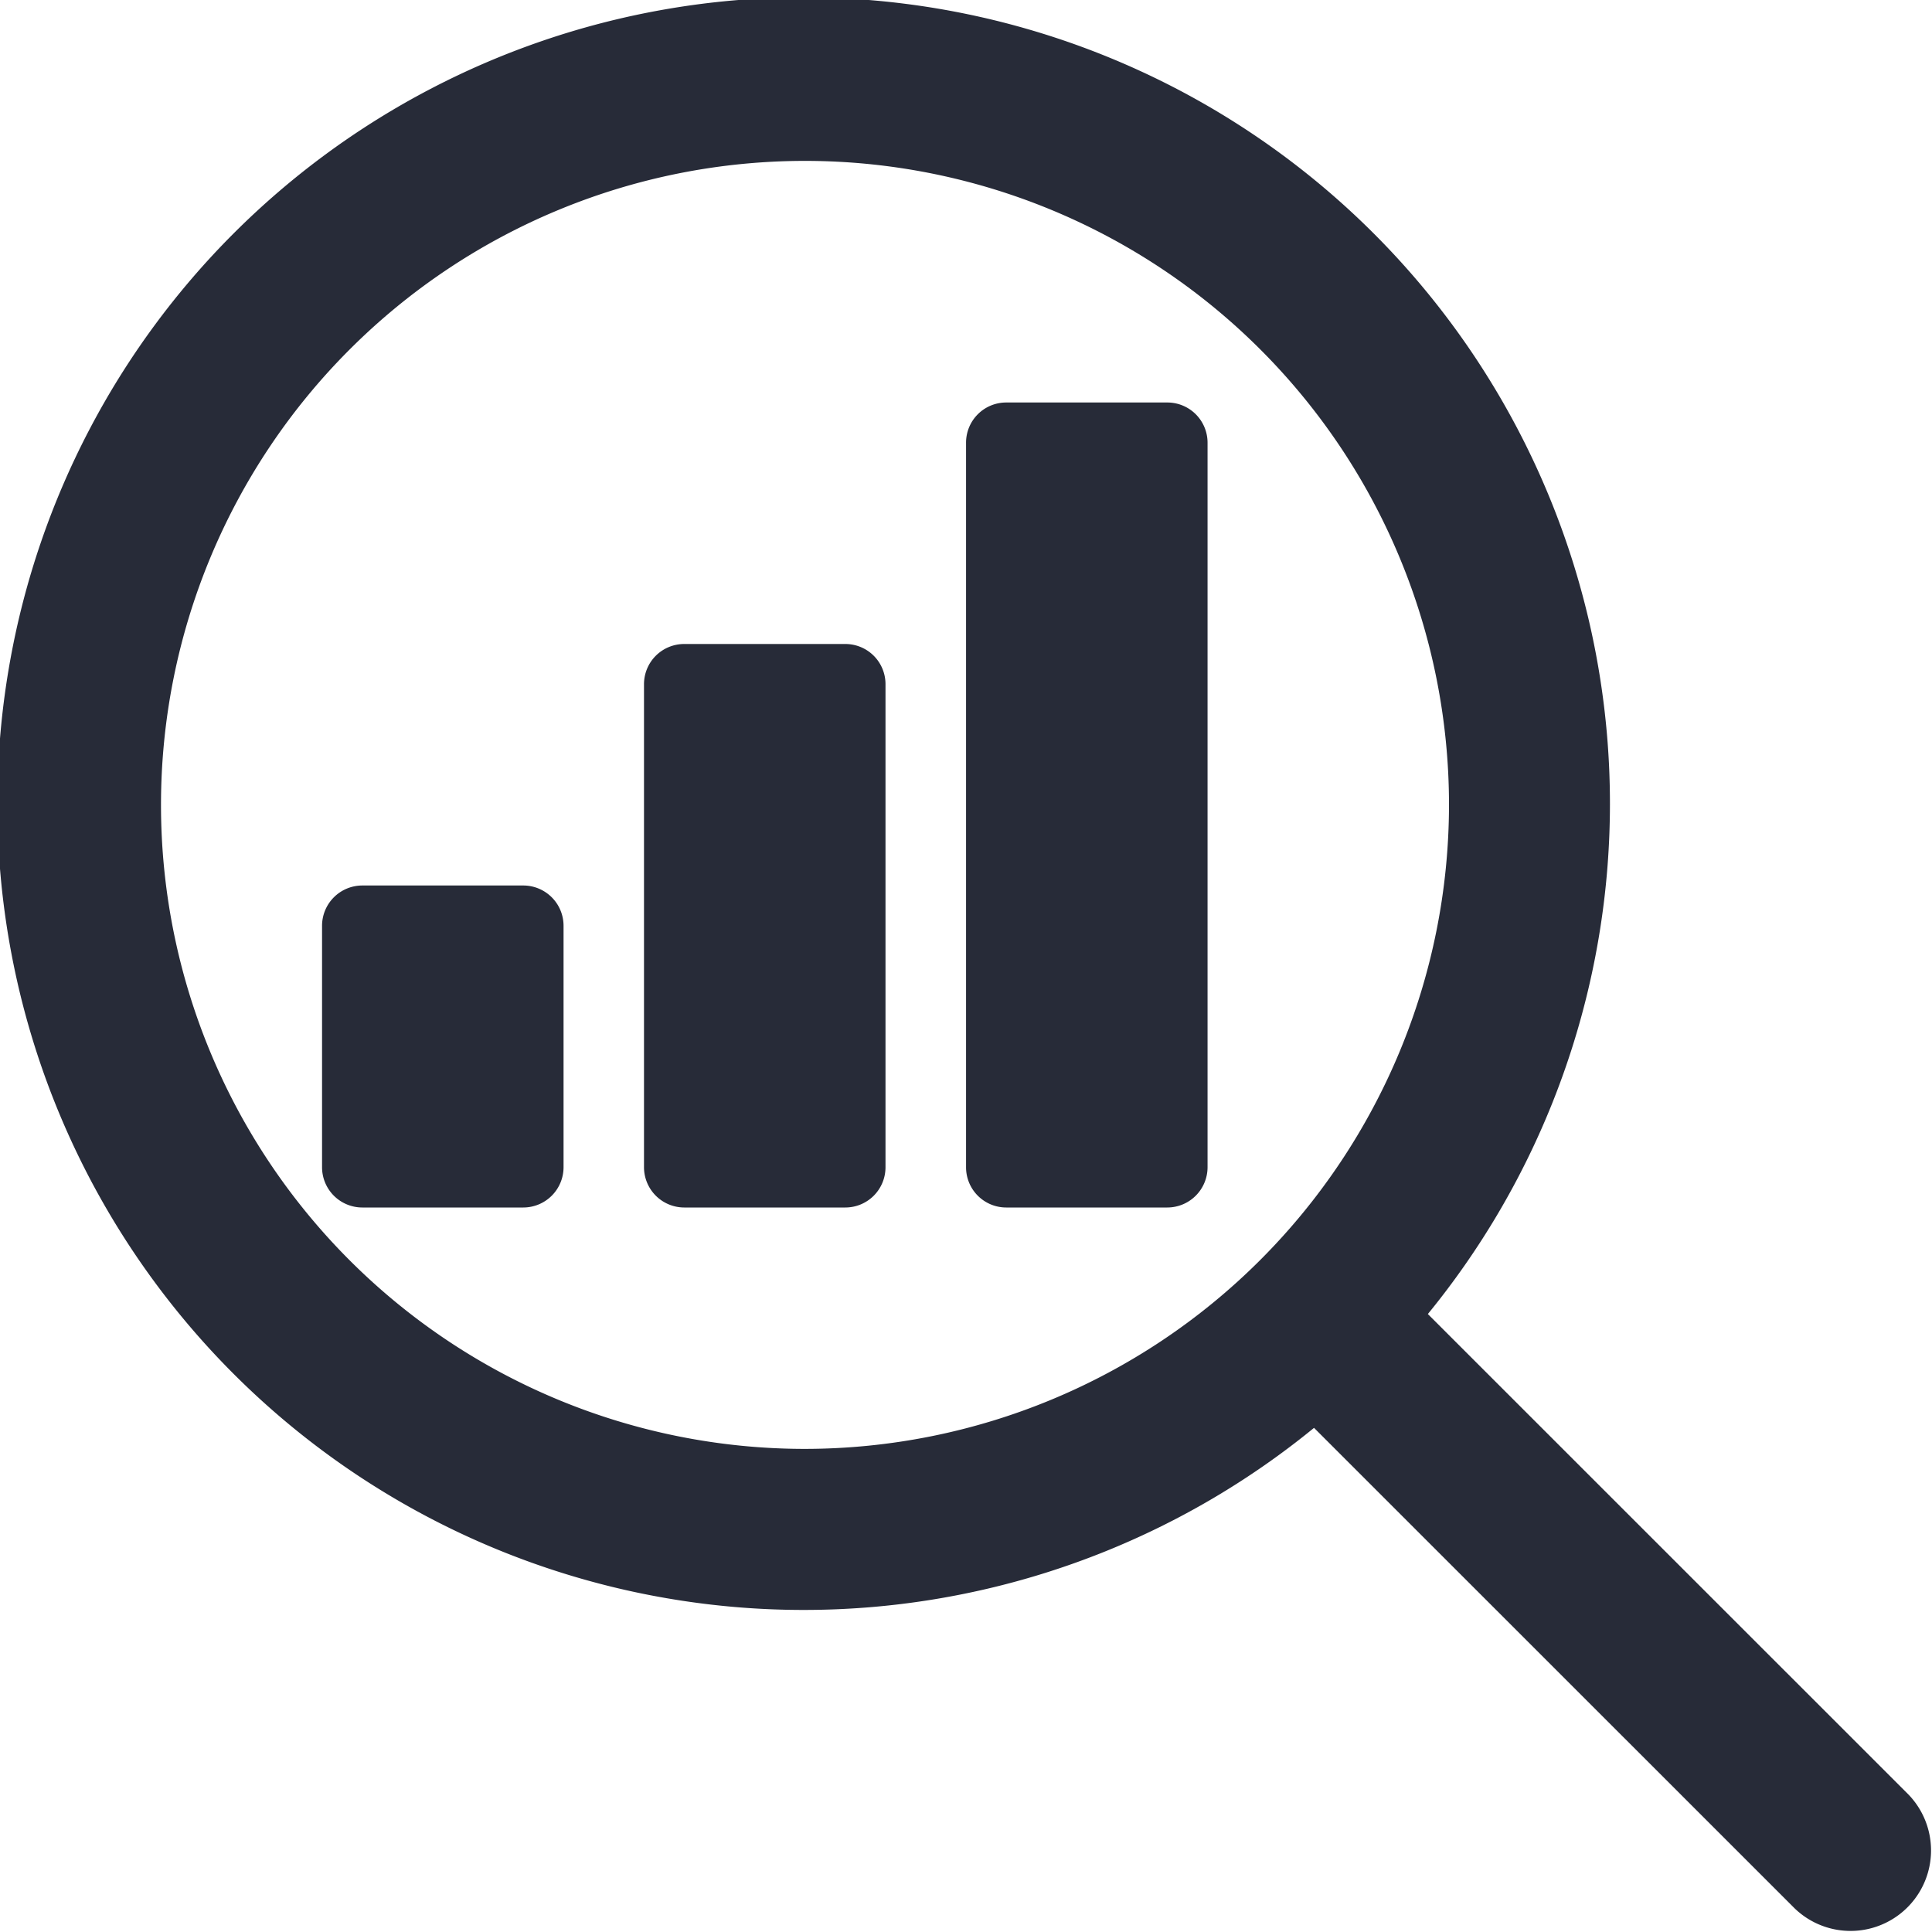
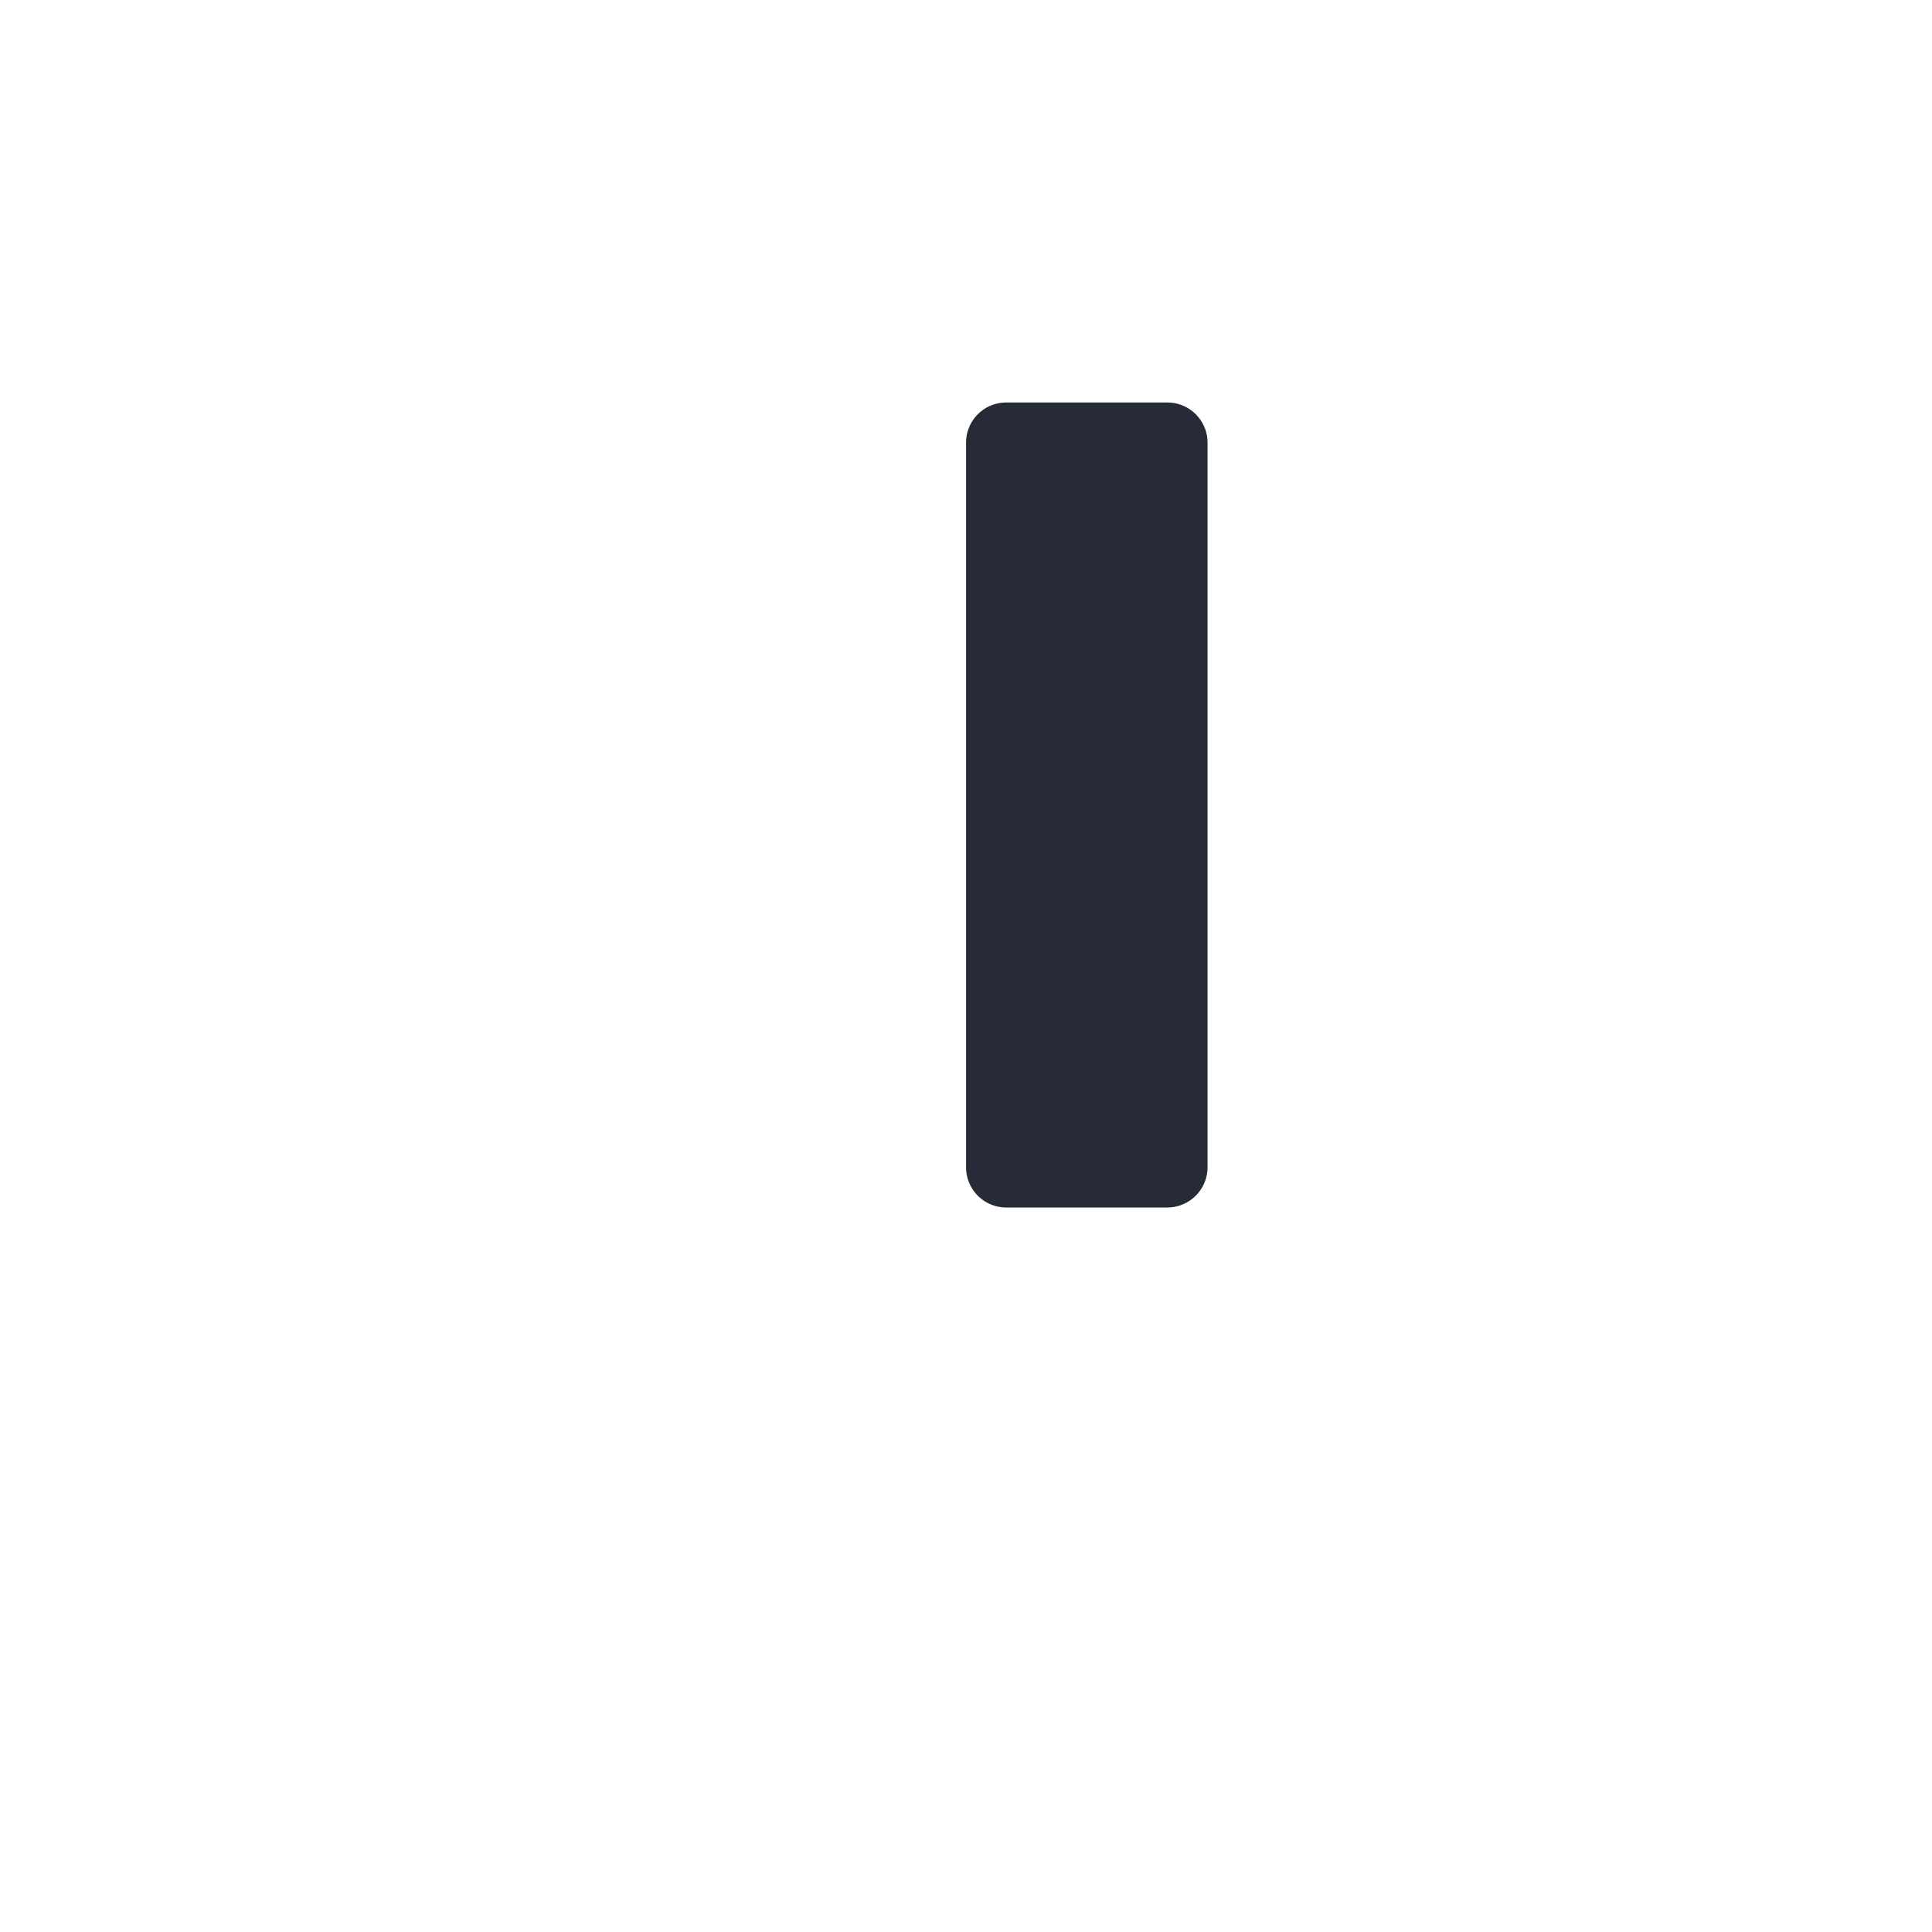
<svg xmlns="http://www.w3.org/2000/svg" width="36" height="35.997" viewBox="0 0 36 35.997">
  <defs>
    <style>.a{fill:#272b38;}</style>
  </defs>
  <g transform="translate(0 0)">
-     <path class="a" d="M89.853,388.779h-3a.749.749,0,0,0-.75.75v9a.751.751,0,0,0,.75.75h3a.749.749,0,0,0,.75-.75v-9A.748.748,0,0,0,89.853,388.779Z" transform="translate(-74.103 -376.779)" />
-     <path class="a" d="M87.268,390.718h-3a.751.751,0,0,0-.75.75v4.5a.751.751,0,0,0,.75.75h3a.751.751,0,0,0,.75-.75v-4.5A.751.751,0,0,0,87.268,390.718Z" transform="translate(-77.517 -374.218)" />
    <path class="a" d="M92.439,386.84h-3a.748.748,0,0,0-.75.75v13.5a.749.749,0,0,0,.75.75h3a.751.751,0,0,0,.75-.75v-13.5A.749.749,0,0,0,92.439,386.84Z" transform="translate(-70.688 -379.34)" />
-     <path class="a" d="M116.493,417.046l-8.955-8.953a15.024,15.024,0,1,0-2.121,2.121l8.955,8.953a1.5,1.5,0,0,0,2.121-2.121Zm-20.561-6.44a12,12,0,1,1,12-12A12.013,12.013,0,0,1,95.933,410.606Z" transform="translate(-80.932 -383.608)" />
  </g>
</svg>